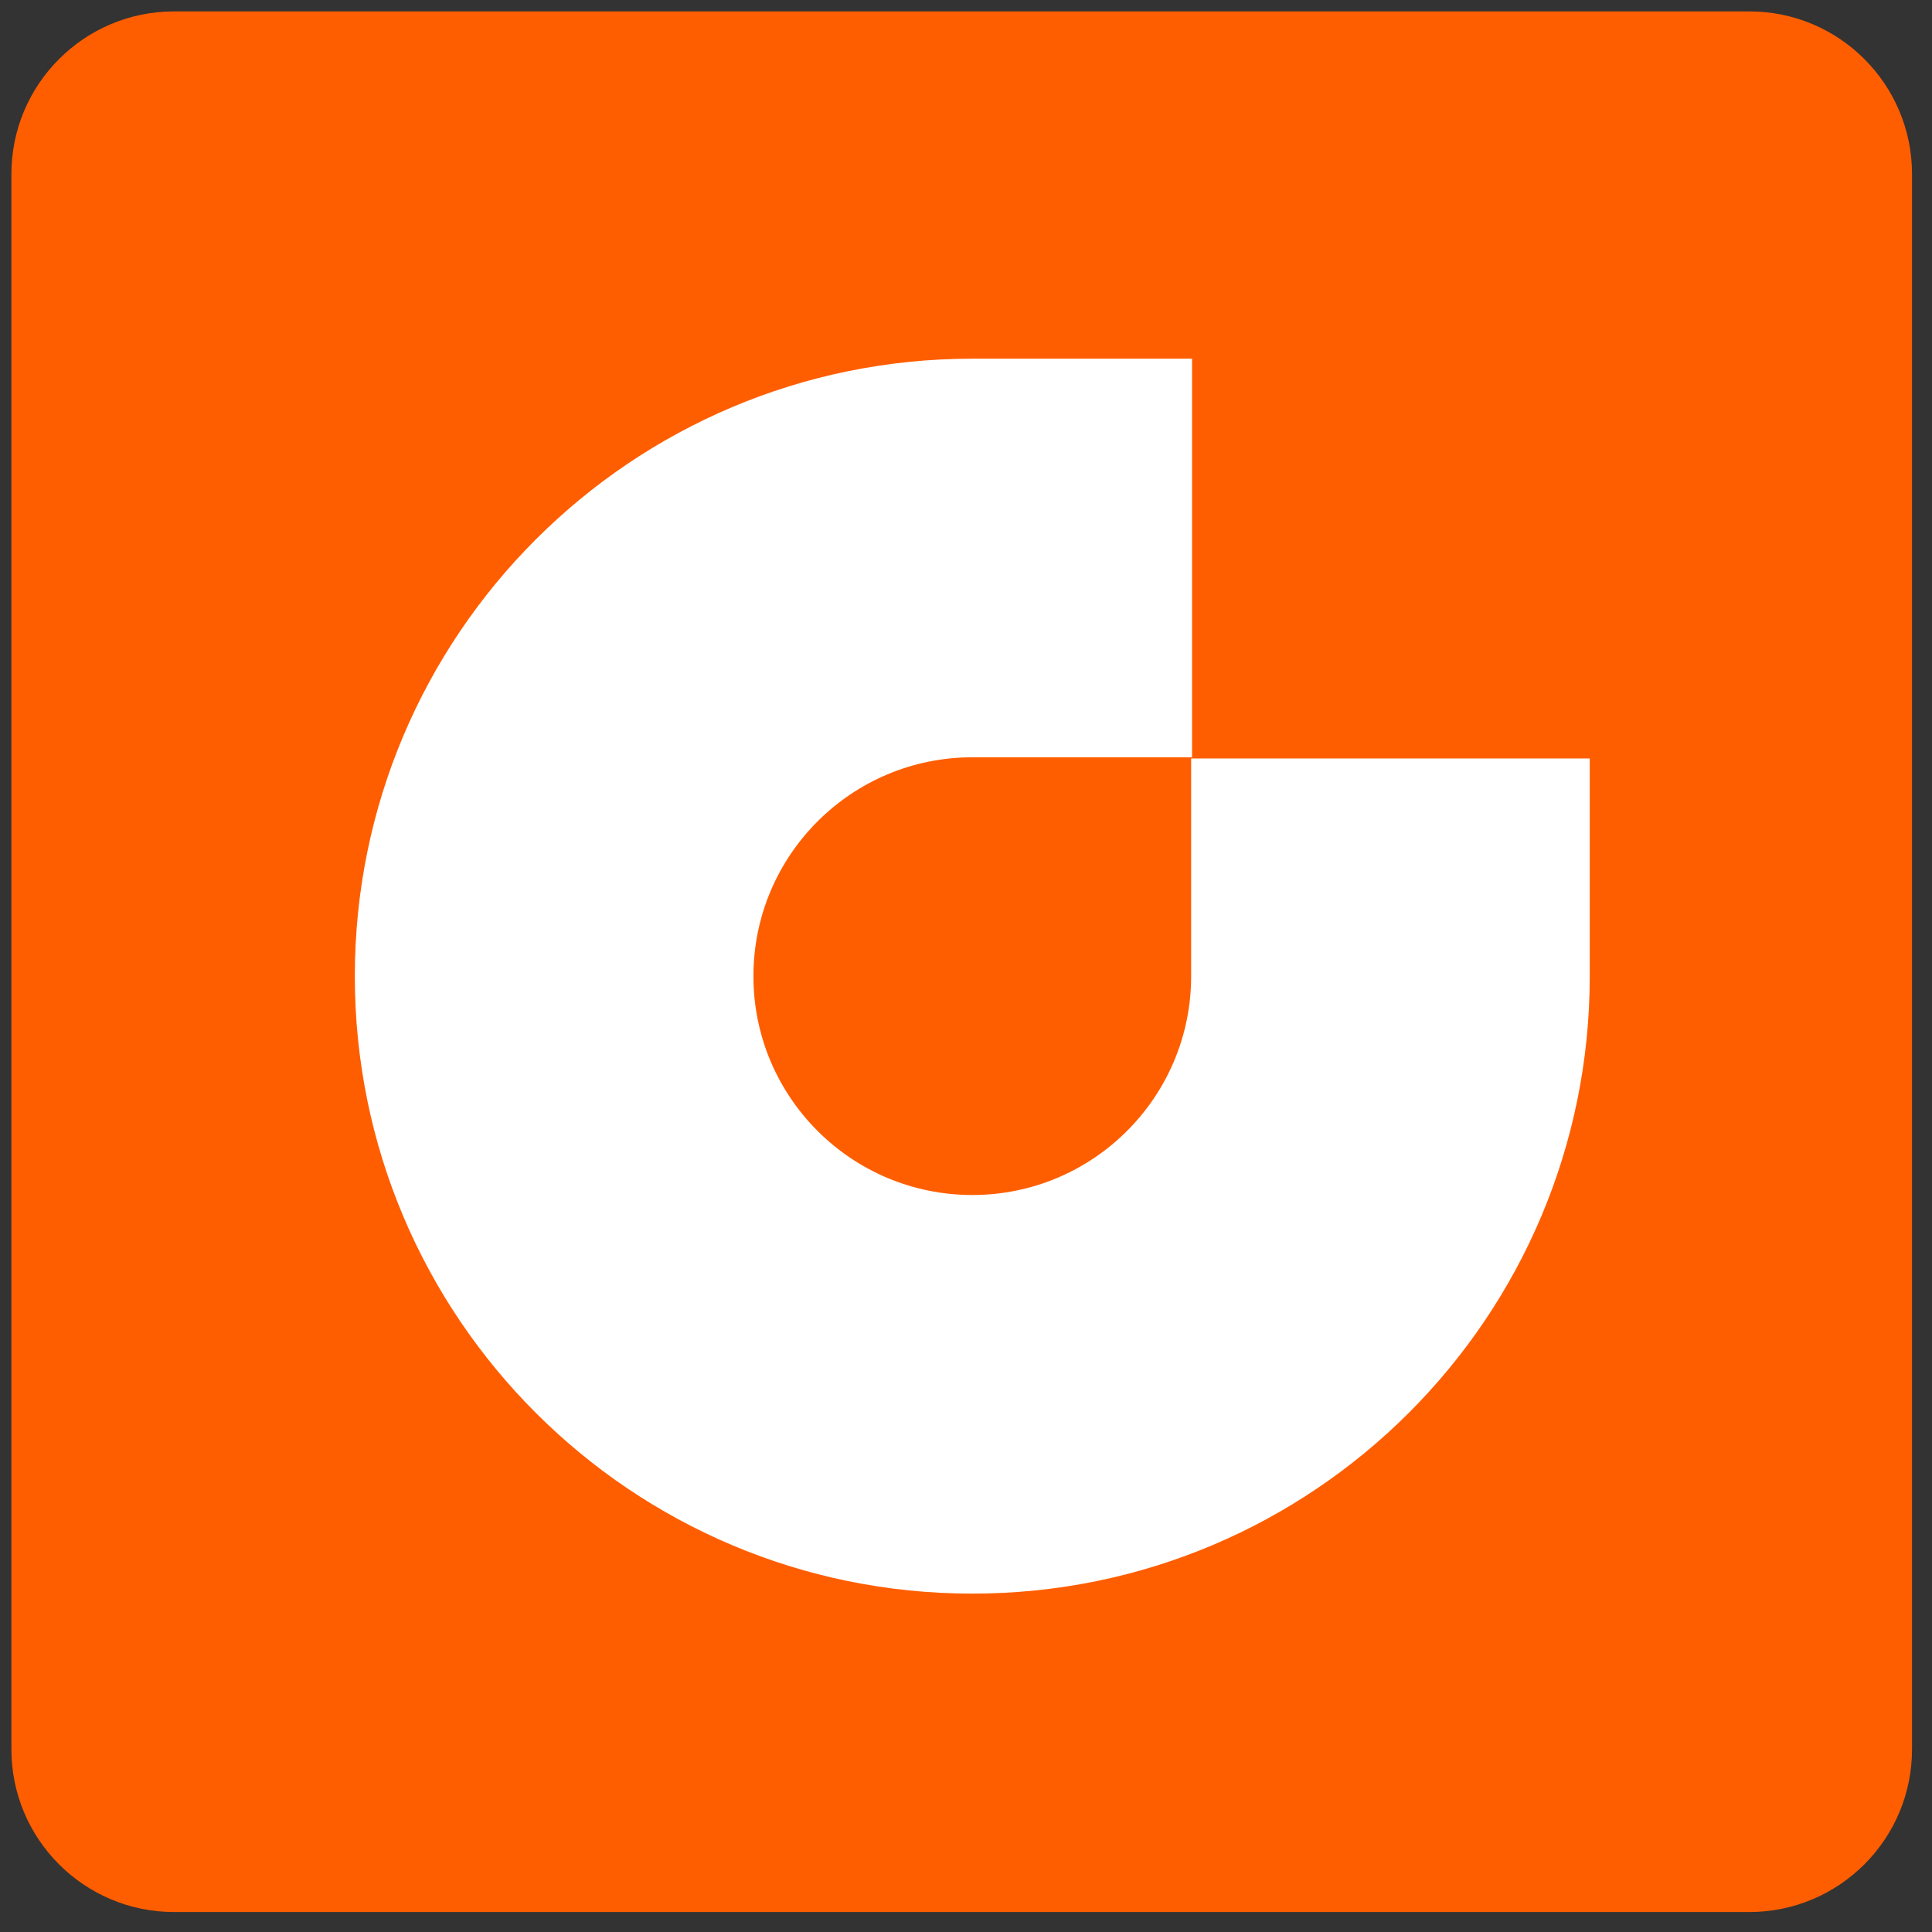
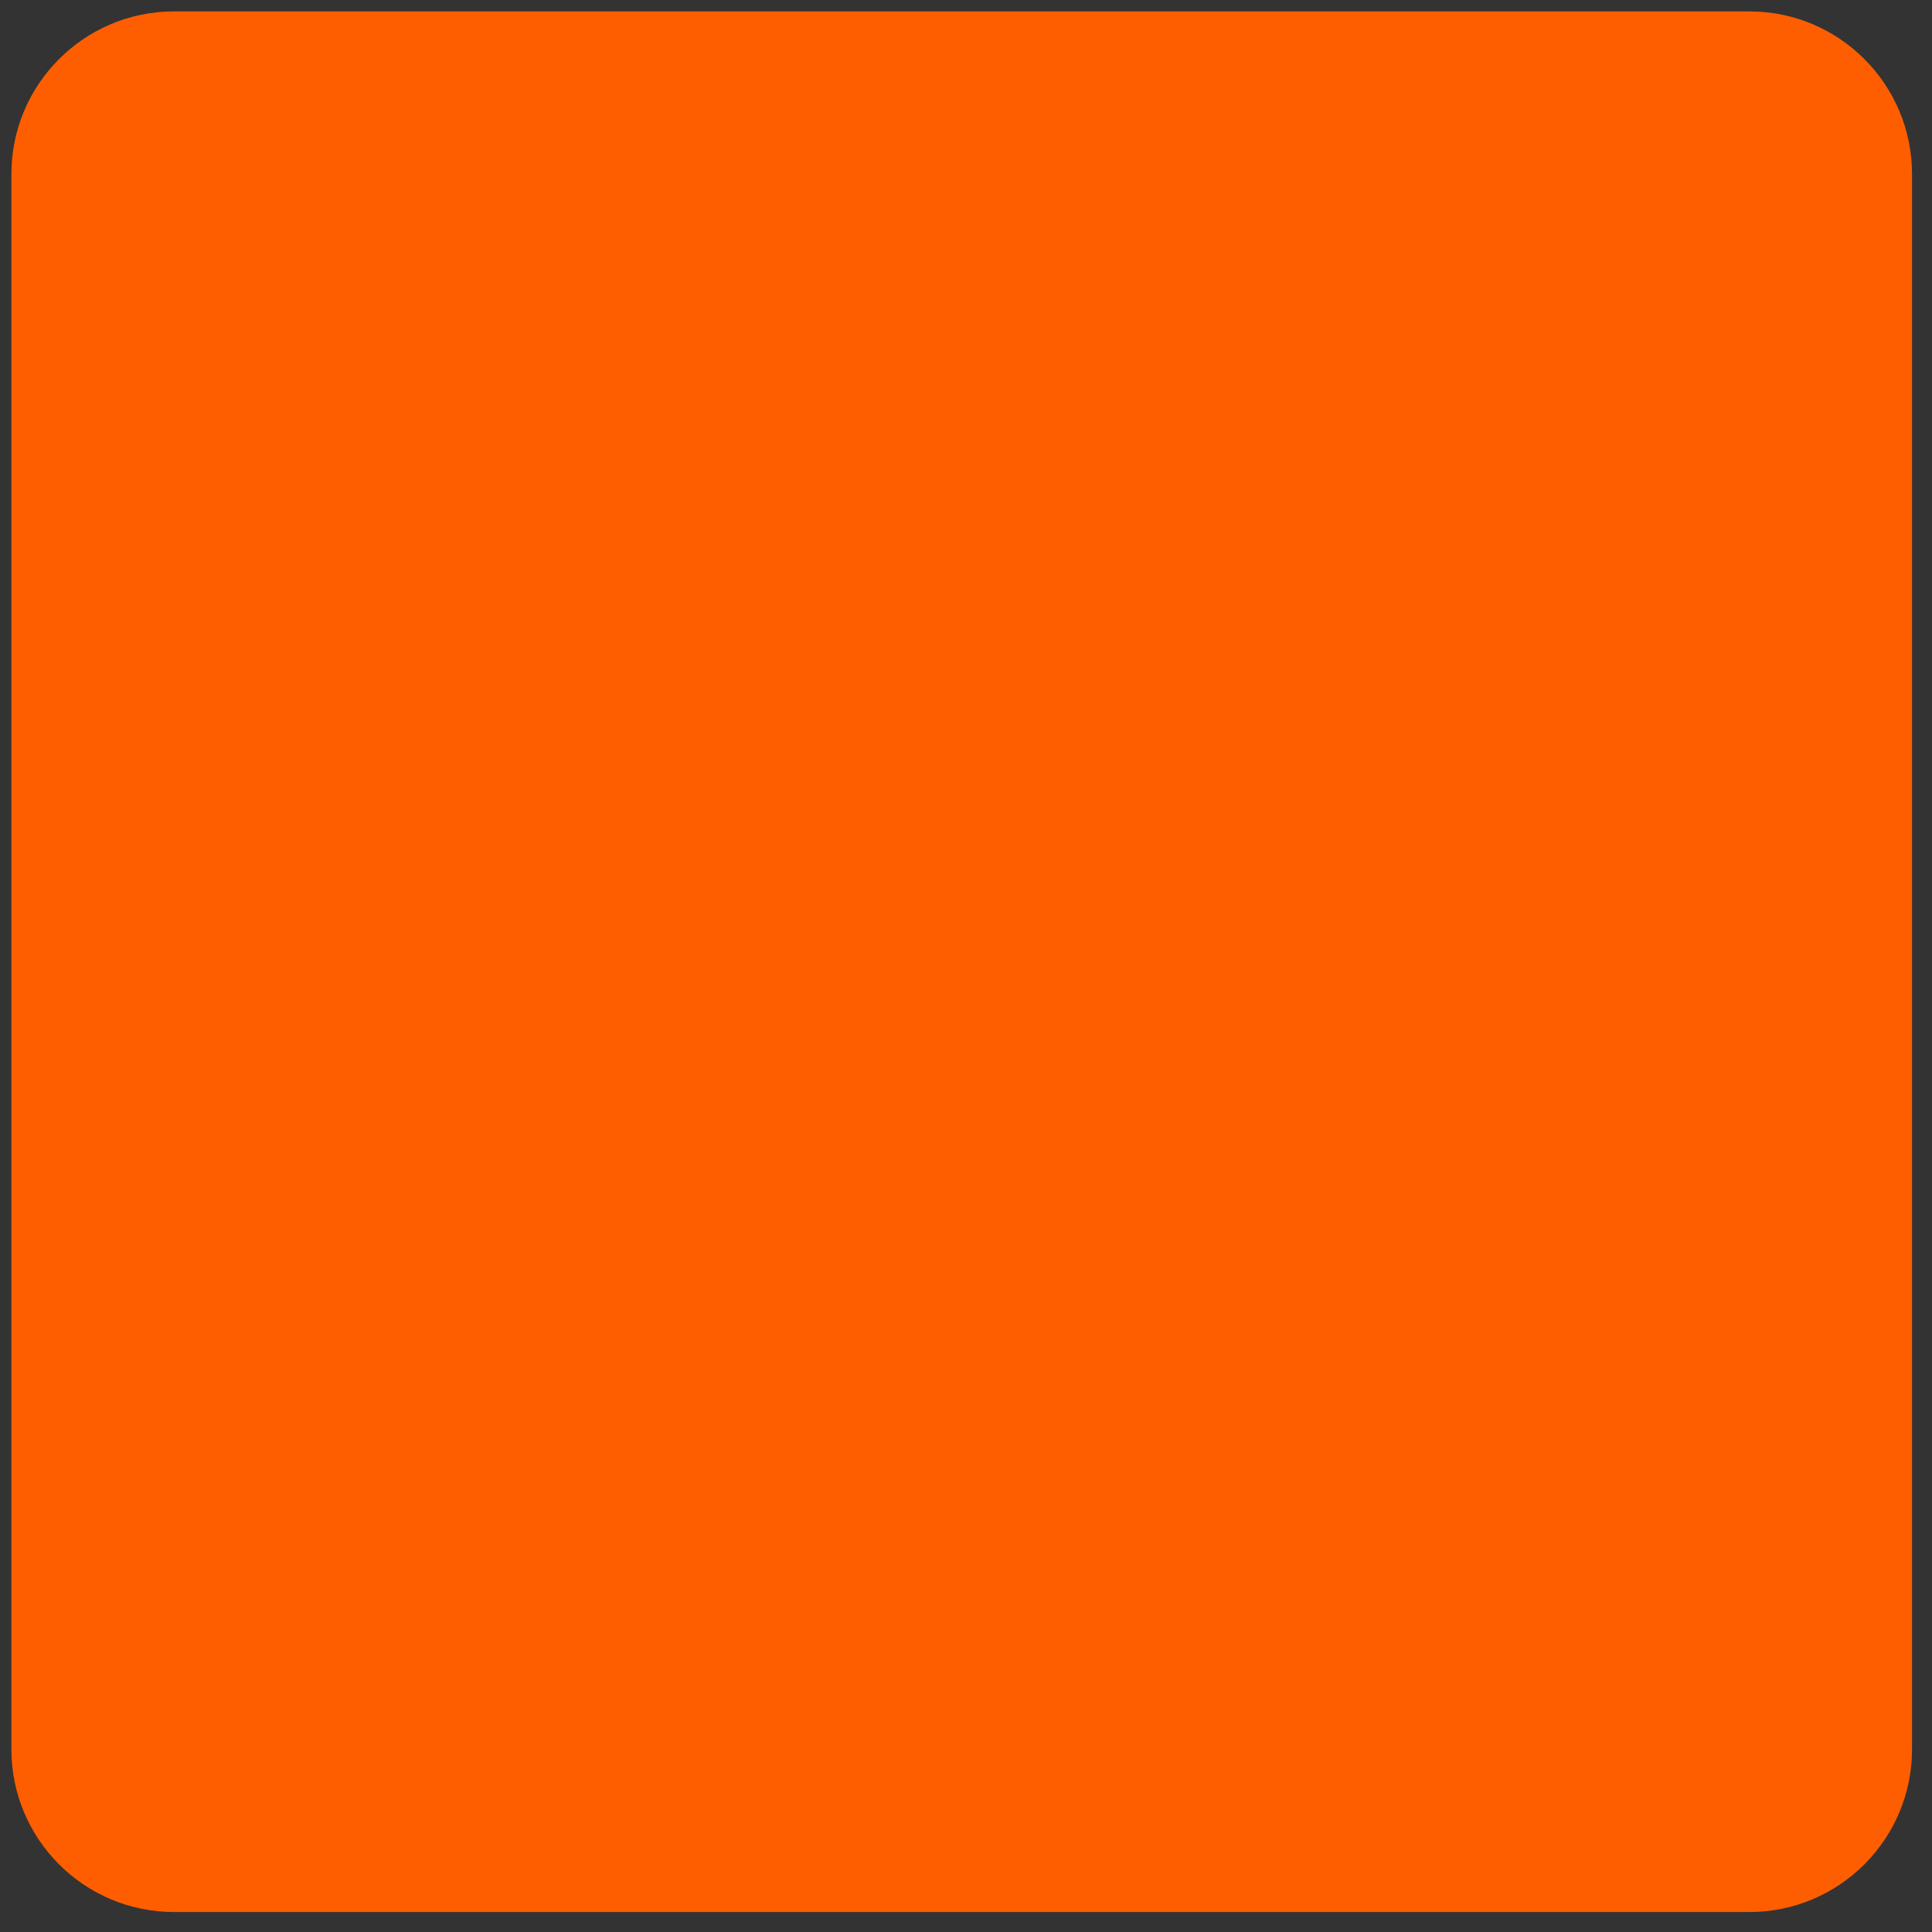
<svg xmlns="http://www.w3.org/2000/svg" width="41" height="41" viewBox="0 0 41 41" fill="none">
  <rect x="0" y="0" width="41" height="41" fill="#333333" stroke="none" />
  <path d="M0.242 3.694C0.242 1.788 1.788 0.242 3.694 0.242H37.124C39.03 0.242 40.576 1.788 40.576 3.694V37.124C40.576 39.03 39.03 40.576 37.124 40.576H3.694C1.788 40.576 0.242 39.03 0.242 37.124V3.694Z" fill="#FF5E00" />
-   <path fill-rule="evenodd" clip-rule="evenodd" d="M20.634 16.071C18.069 16.071 15.989 18.151 15.989 20.716C15.989 23.281 18.069 25.36 20.634 25.36C23.198 25.36 25.278 23.281 25.278 20.716V16.096H33.737V20.716C33.737 27.952 27.87 33.819 20.634 33.819C13.397 33.819 7.53 27.952 7.53 20.716C7.53 13.479 13.397 7.612 20.634 7.612H25.297V16.071H20.634Z" fill="white" />
</svg>